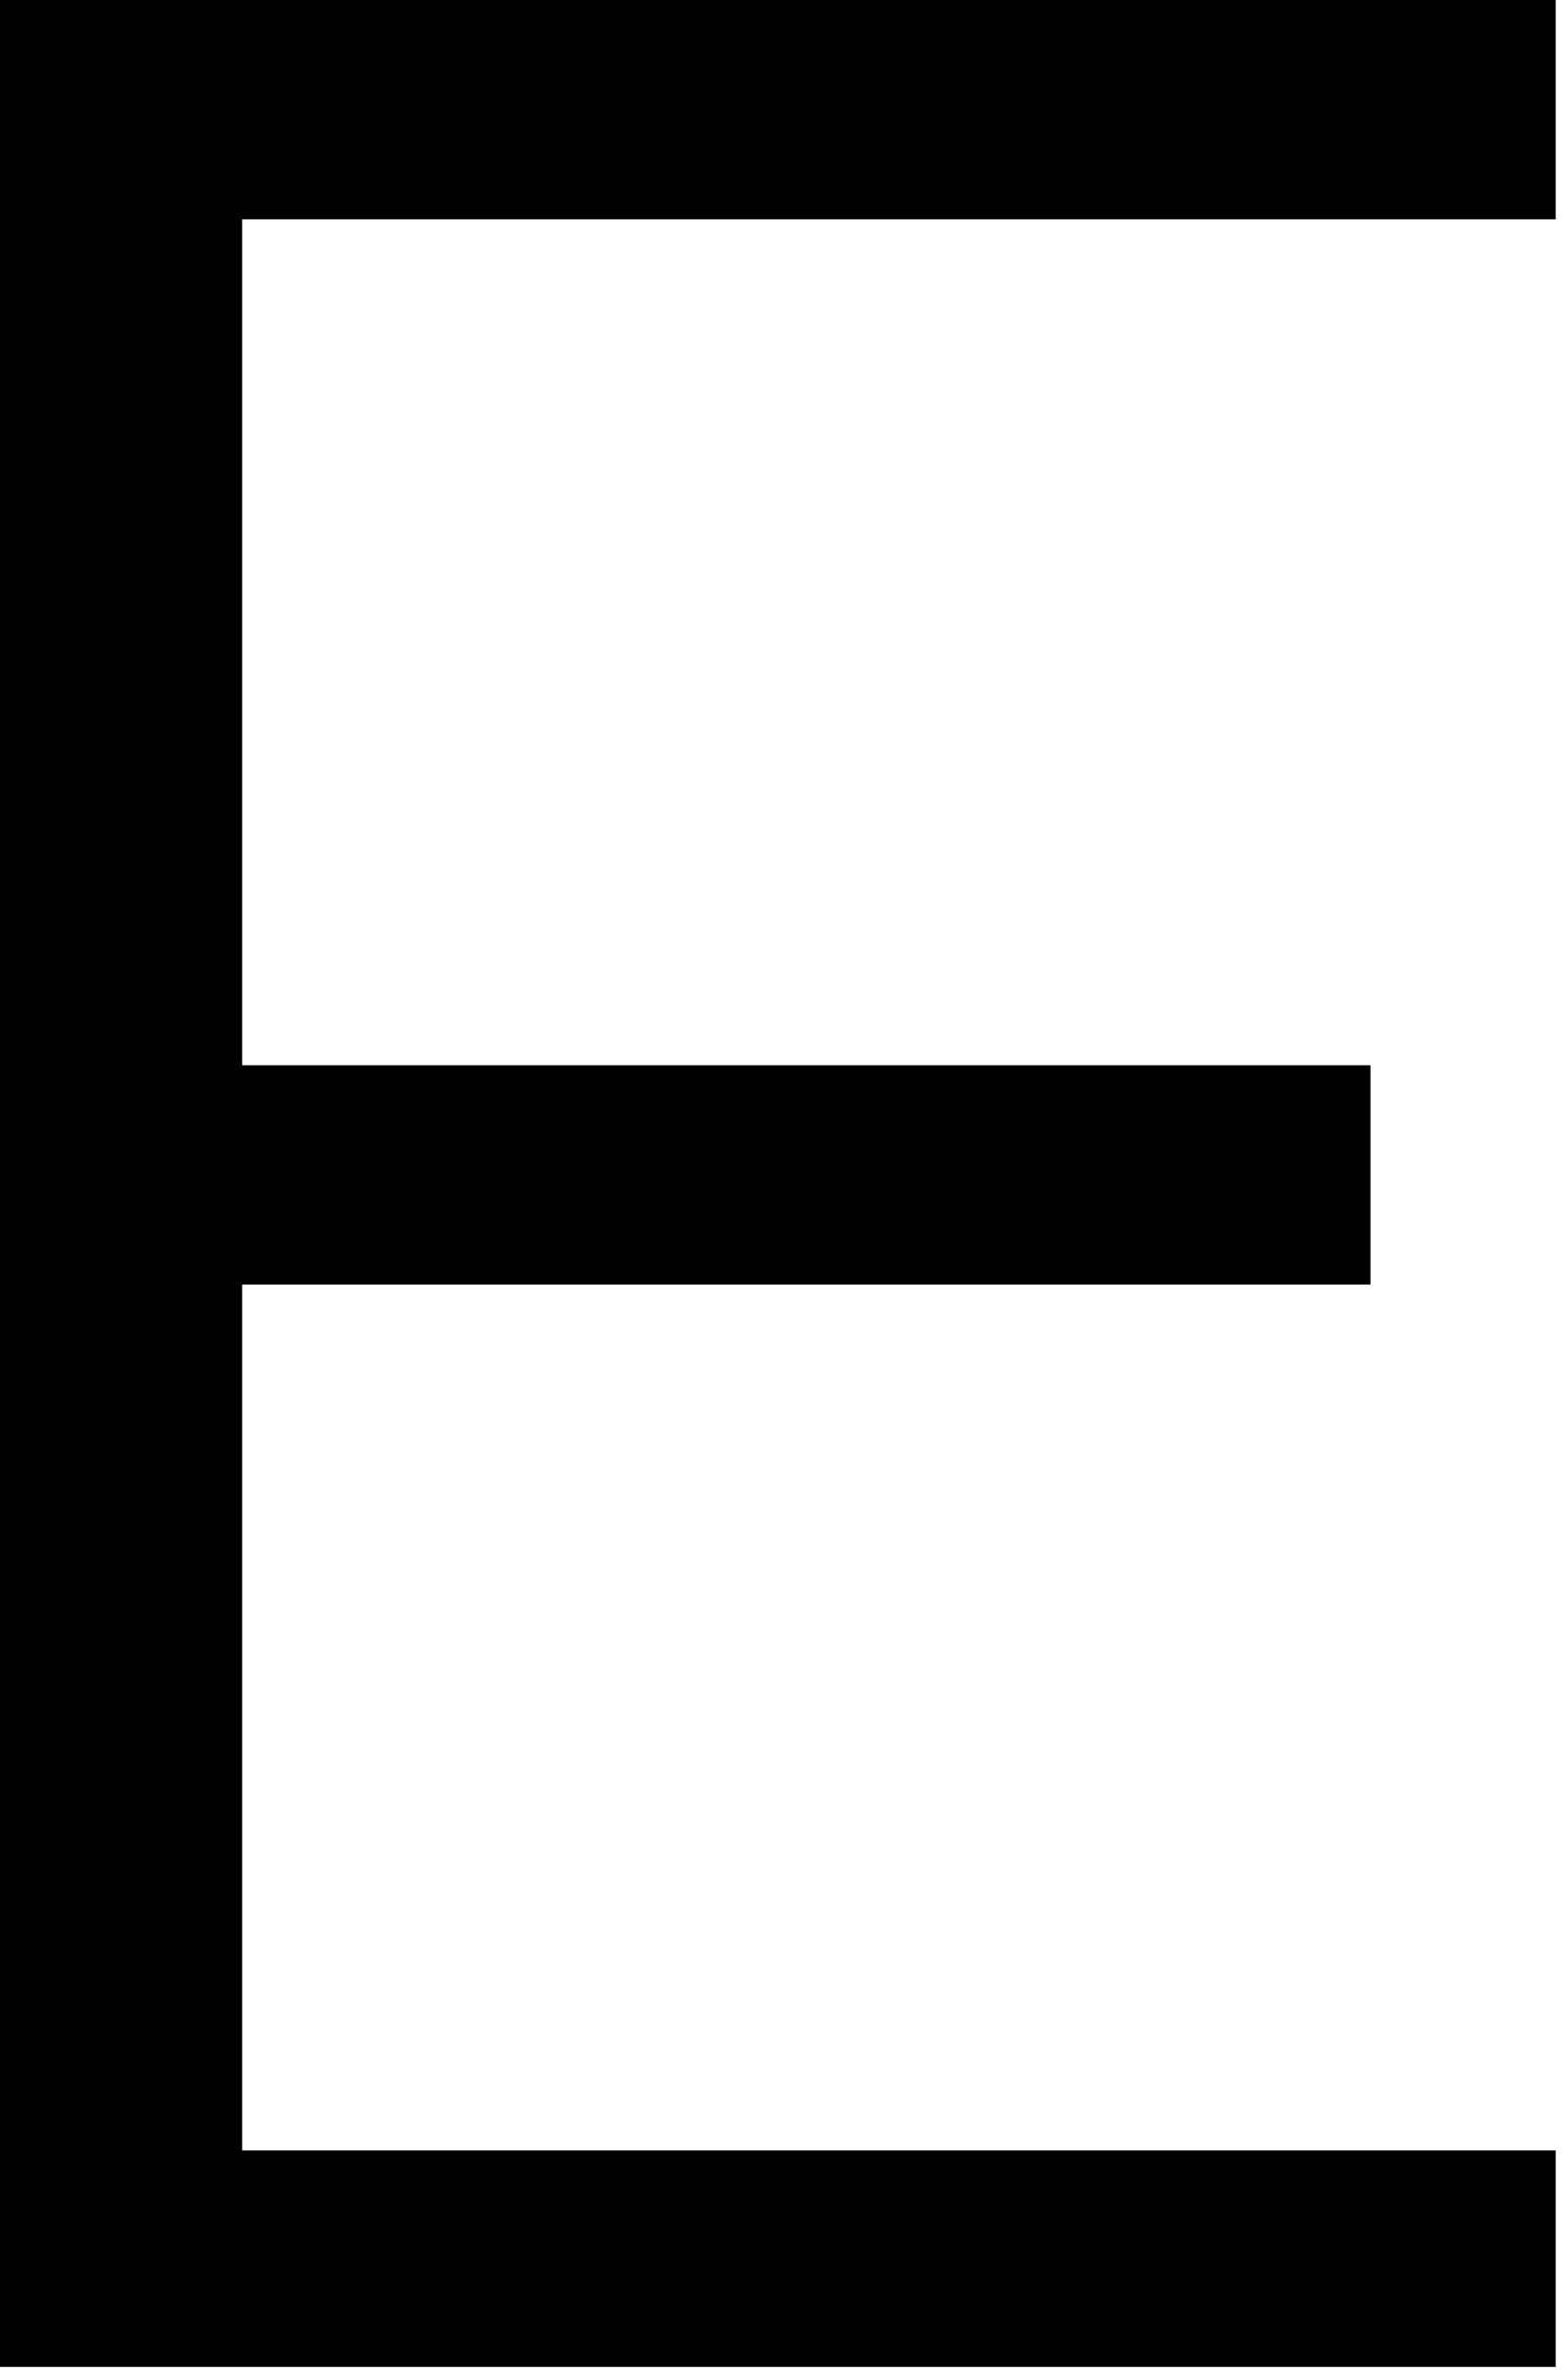
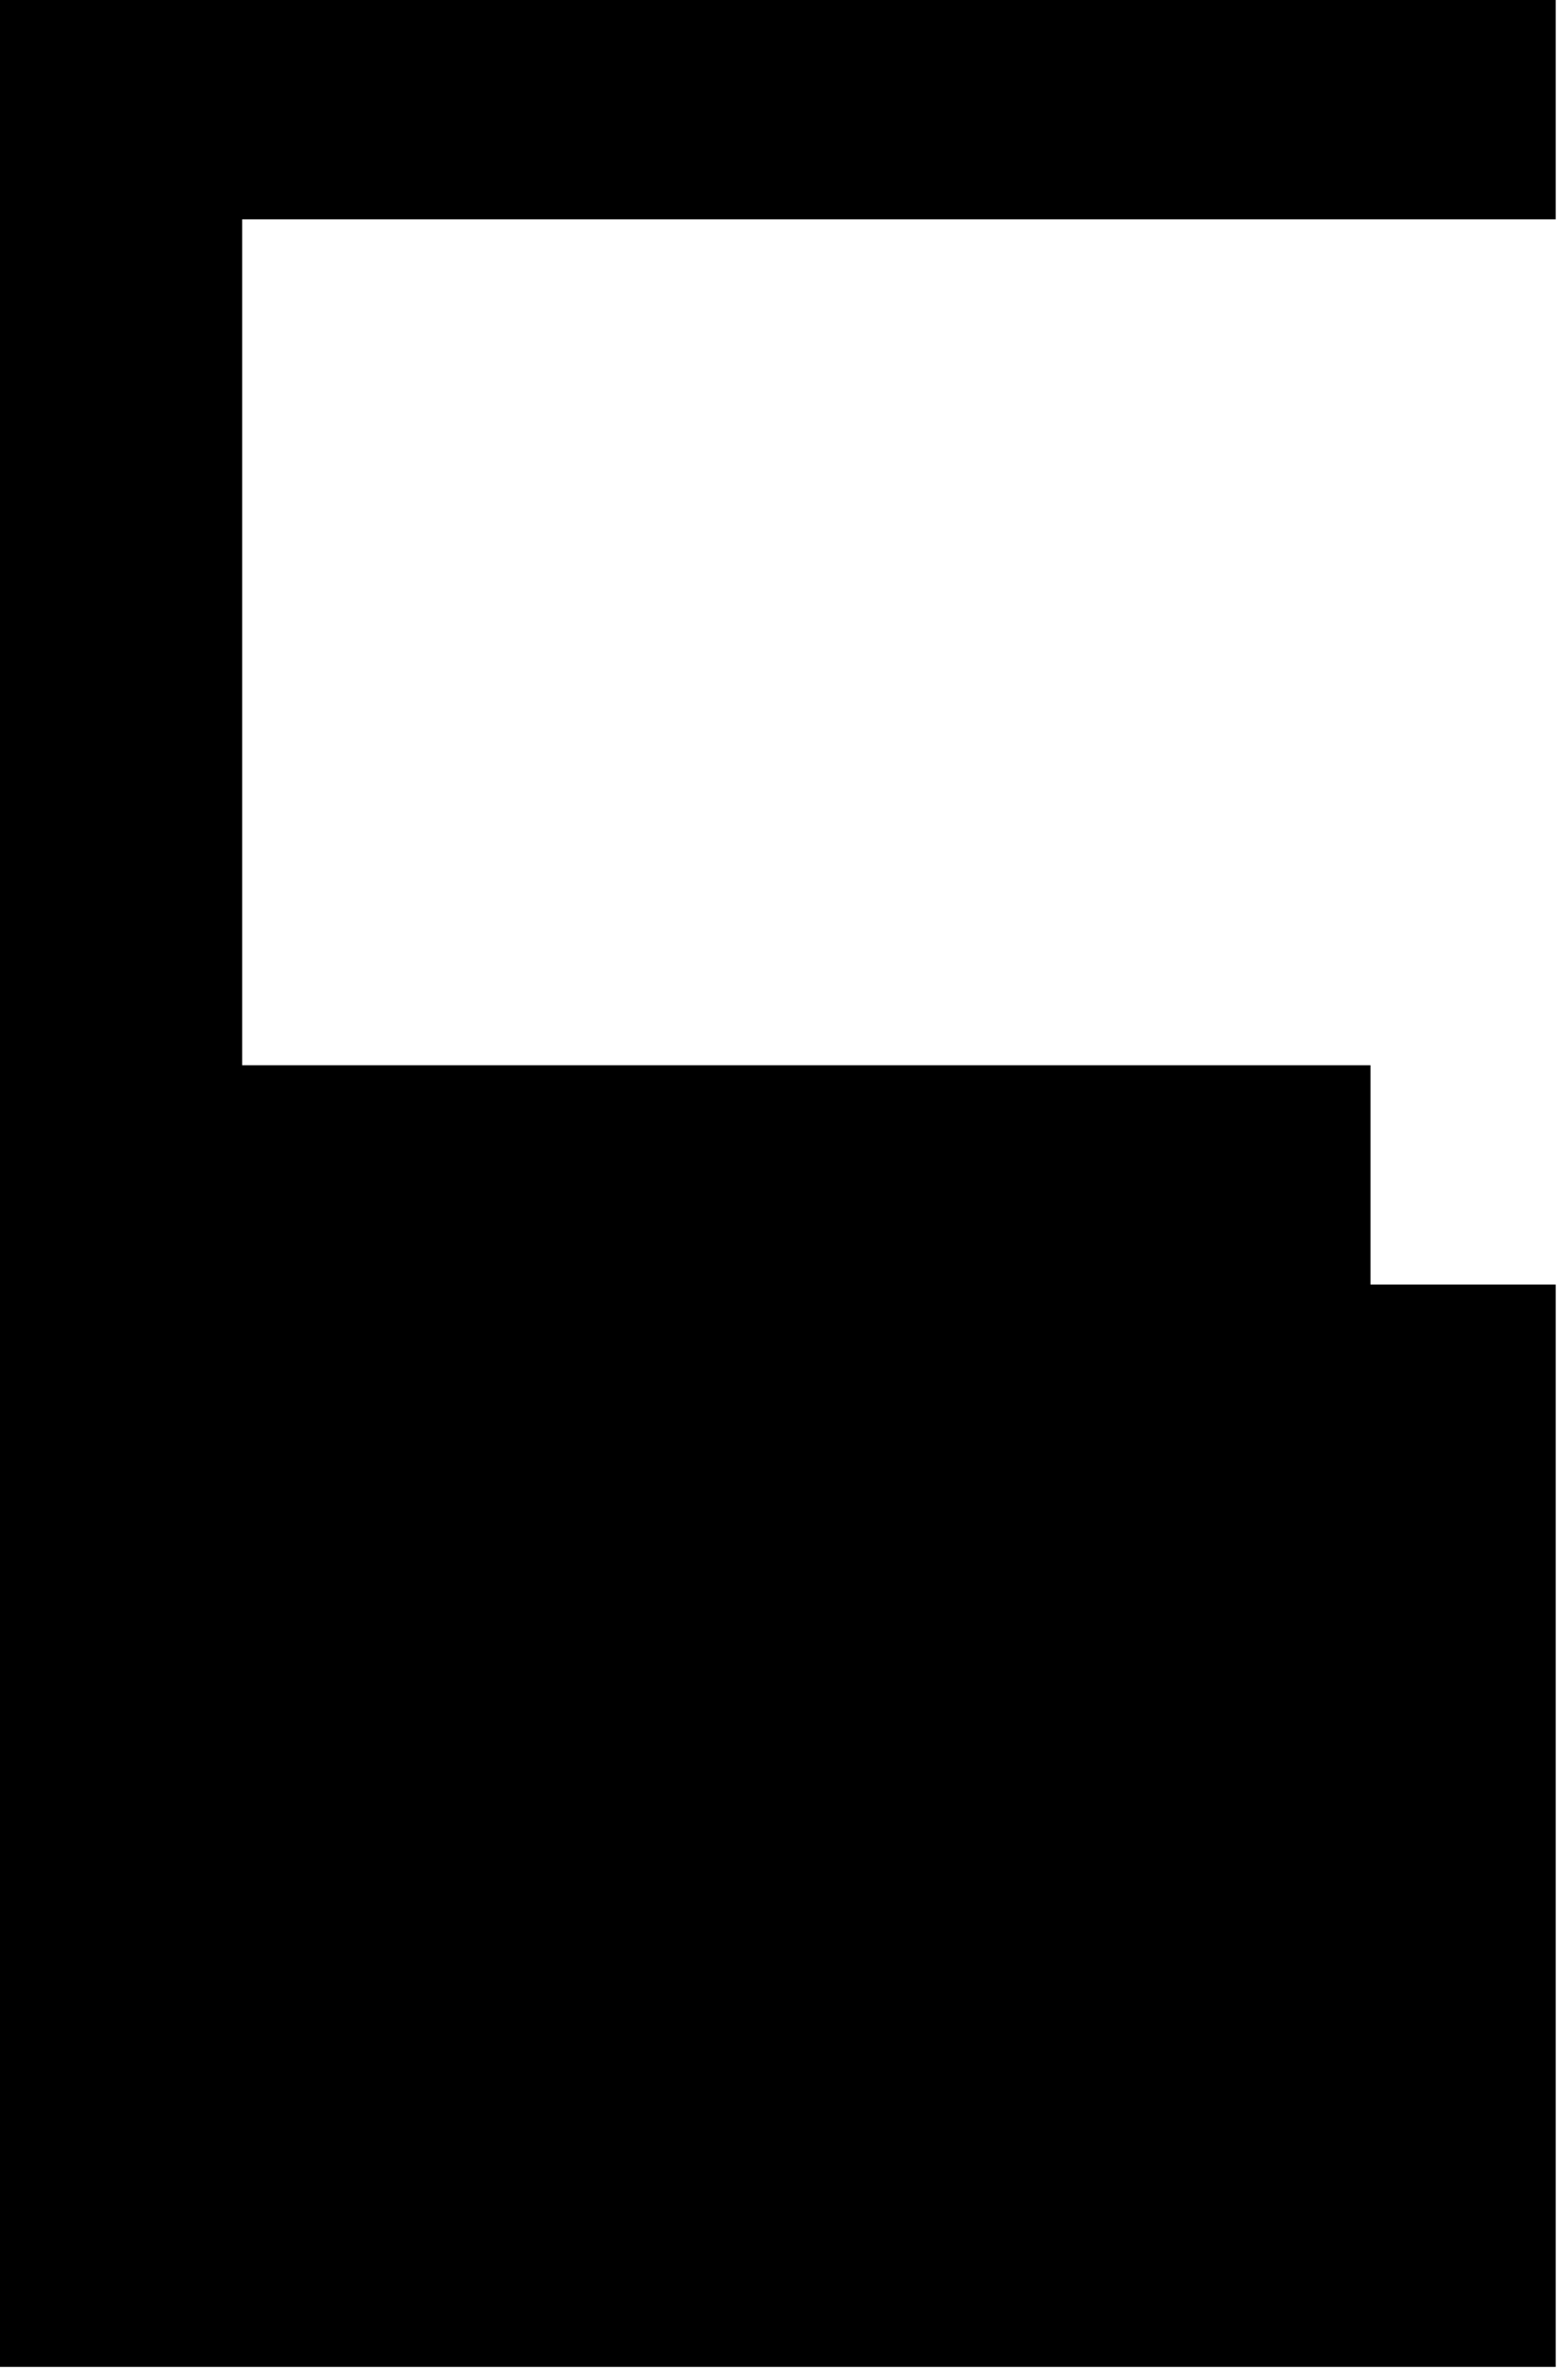
<svg xmlns="http://www.w3.org/2000/svg" width="47" height="71" viewBox="0 0 47 71" fill="none">
-   <path d="M0 71V0H46.631V6.571H7.259V31.916H41.08V38.487H7.259V64.429H46.631V70.915H0V71Z" fill="black" />
+   <path d="M0 71V0H46.631V6.571H7.259V31.916H41.08V38.487H7.259H46.631V70.915H0V71Z" fill="black" />
</svg>